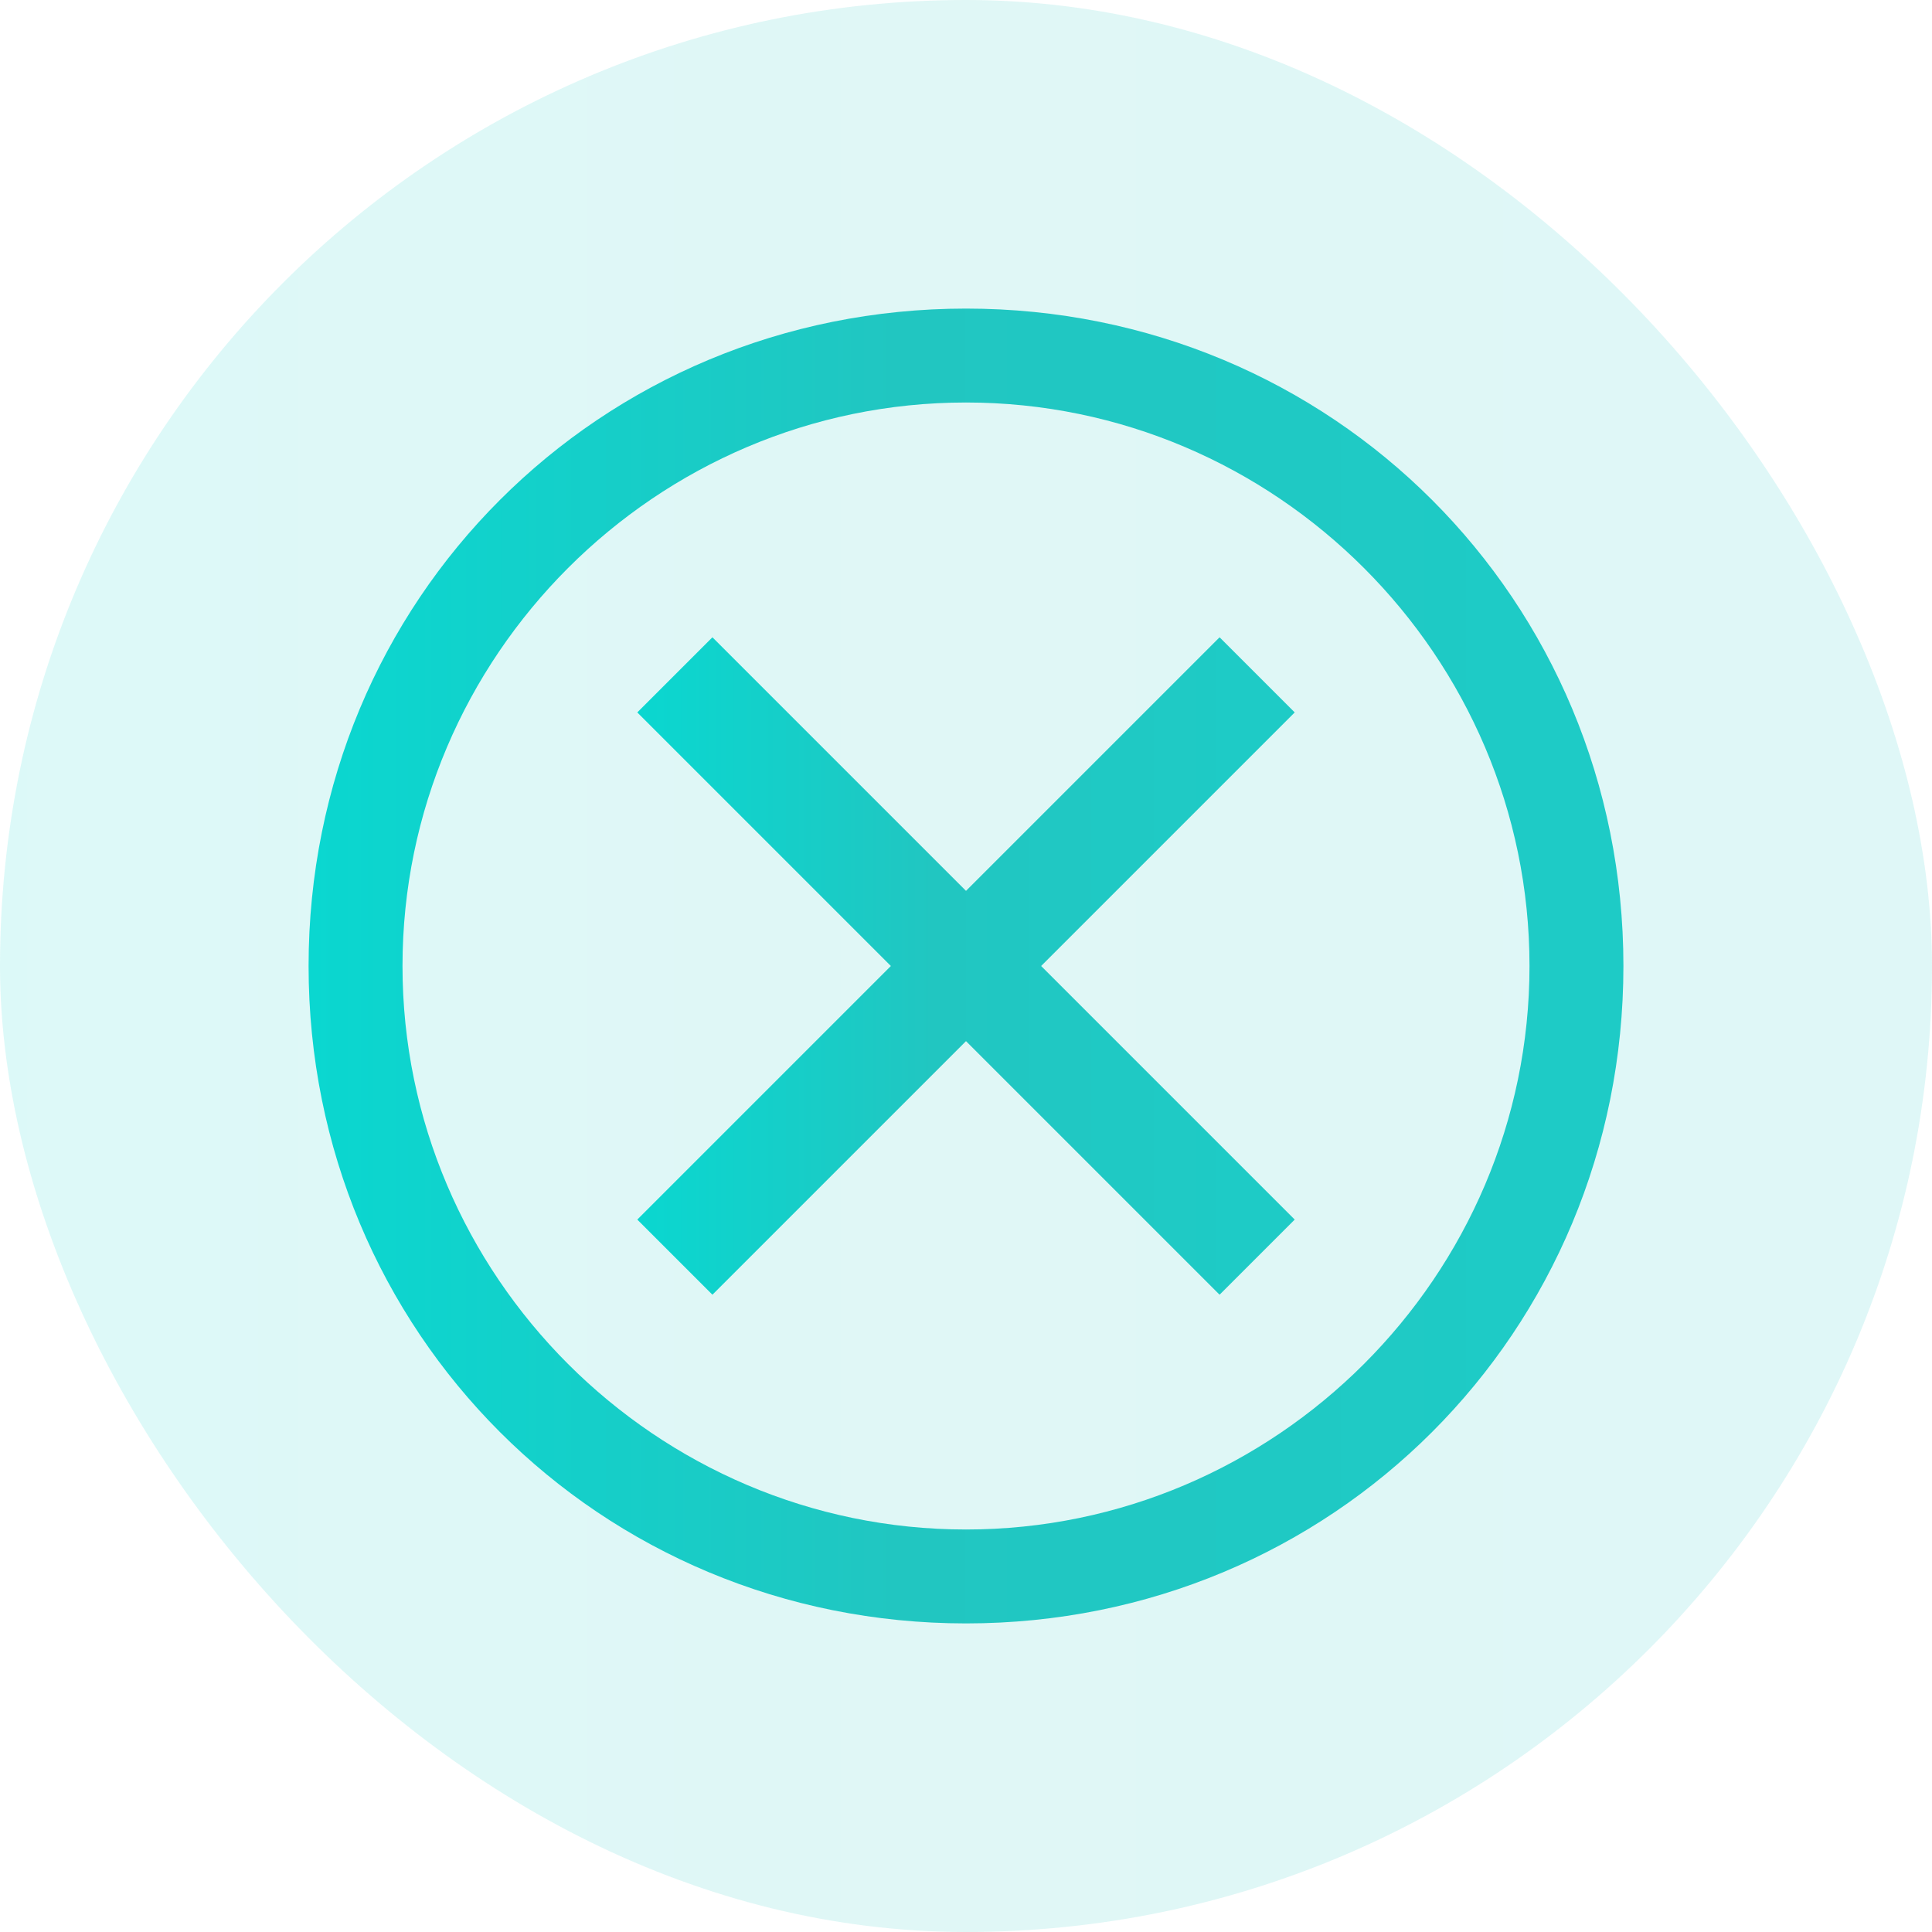
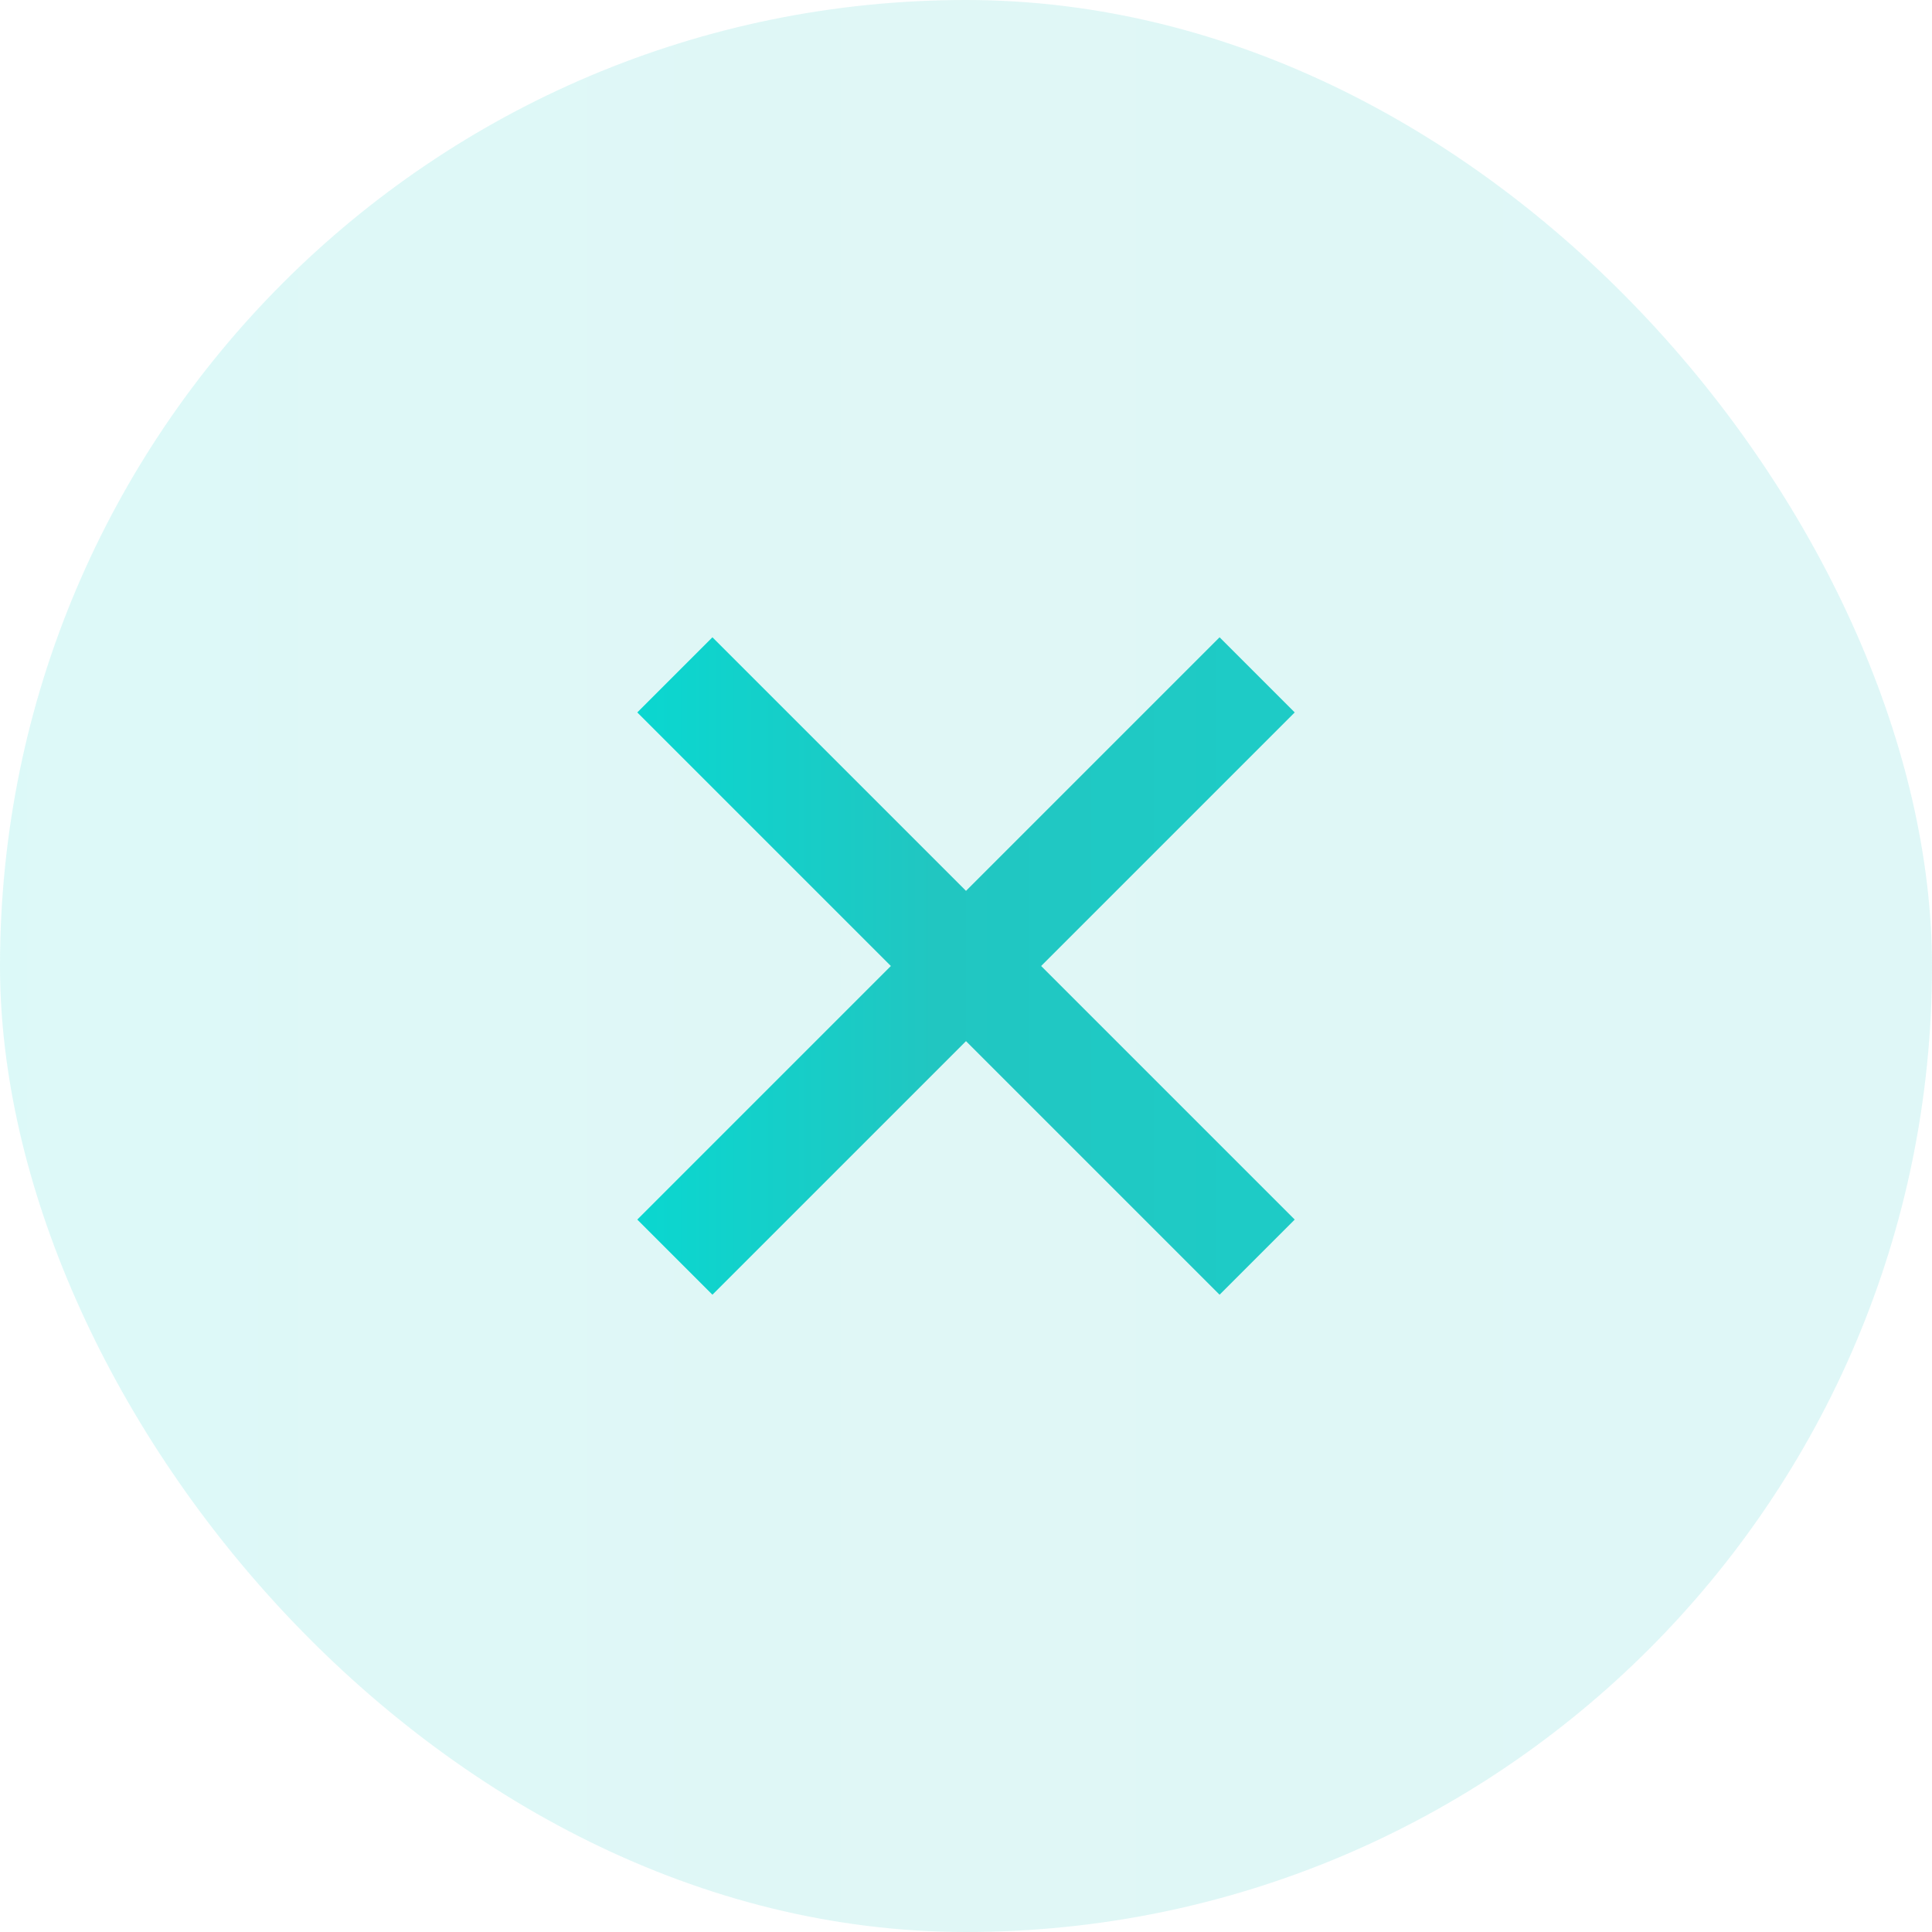
<svg xmlns="http://www.w3.org/2000/svg" width="36" height="36" viewBox="0 0 36 36" fill="none">
  <rect width="36" height="36" rx="18" fill="url(#paint0_linear_1649_11)" fill-opacity="0.14" />
-   <path d="M18 5.75C11.175 5.75 5.75 11.175 5.75 18C5.75 24.825 11.175 30.25 18 30.25C24.825 30.25 30.25 24.825 30.25 18C30.25 11.175 24.825 5.75 18 5.75ZM18 28.5C12.225 28.5 7.5 23.775 7.5 18C7.5 12.225 12.225 7.5 18 7.5C23.775 7.5 28.5 12.225 28.5 18C28.5 23.775 23.775 28.5 18 28.5Z" fill="url(#paint1_linear_1649_11)" />
  <path d="M22.725 24.125L18 19.4L13.275 24.125L11.875 22.725L16.6 18L11.875 13.275L13.275 11.875L18 16.6L22.725 11.875L24.125 13.275L19.4 18L24.125 22.725L22.725 24.125Z" fill="url(#paint2_linear_1649_11)" />
  <defs>
    <linearGradient id="paint0_linear_1649_11" x1="36" y1="18" x2="0" y2="18" gradientUnits="userSpaceOnUse">
      <stop offset="0.072" stop-color="#1ECBC6" />
      <stop offset="0.548" stop-color="#21C6C1" />
      <stop offset="1" stop-color="#0AD7D0" />
    </linearGradient>
    <linearGradient id="paint1_linear_1649_11" x1="30.25" y1="18" x2="5.75" y2="18" gradientUnits="userSpaceOnUse">
      <stop offset="0.072" stop-color="#1ECBC6" />
      <stop offset="0.548" stop-color="#21C6C1" />
      <stop offset="1" stop-color="#0AD7D0" />
    </linearGradient>
    <linearGradient id="paint2_linear_1649_11" x1="24.125" y1="18" x2="11.875" y2="18" gradientUnits="userSpaceOnUse">
      <stop offset="0.072" stop-color="#1ECBC6" />
      <stop offset="0.548" stop-color="#21C6C1" />
      <stop offset="1" stop-color="#0AD7D0" />
    </linearGradient>
  </defs>
</svg>